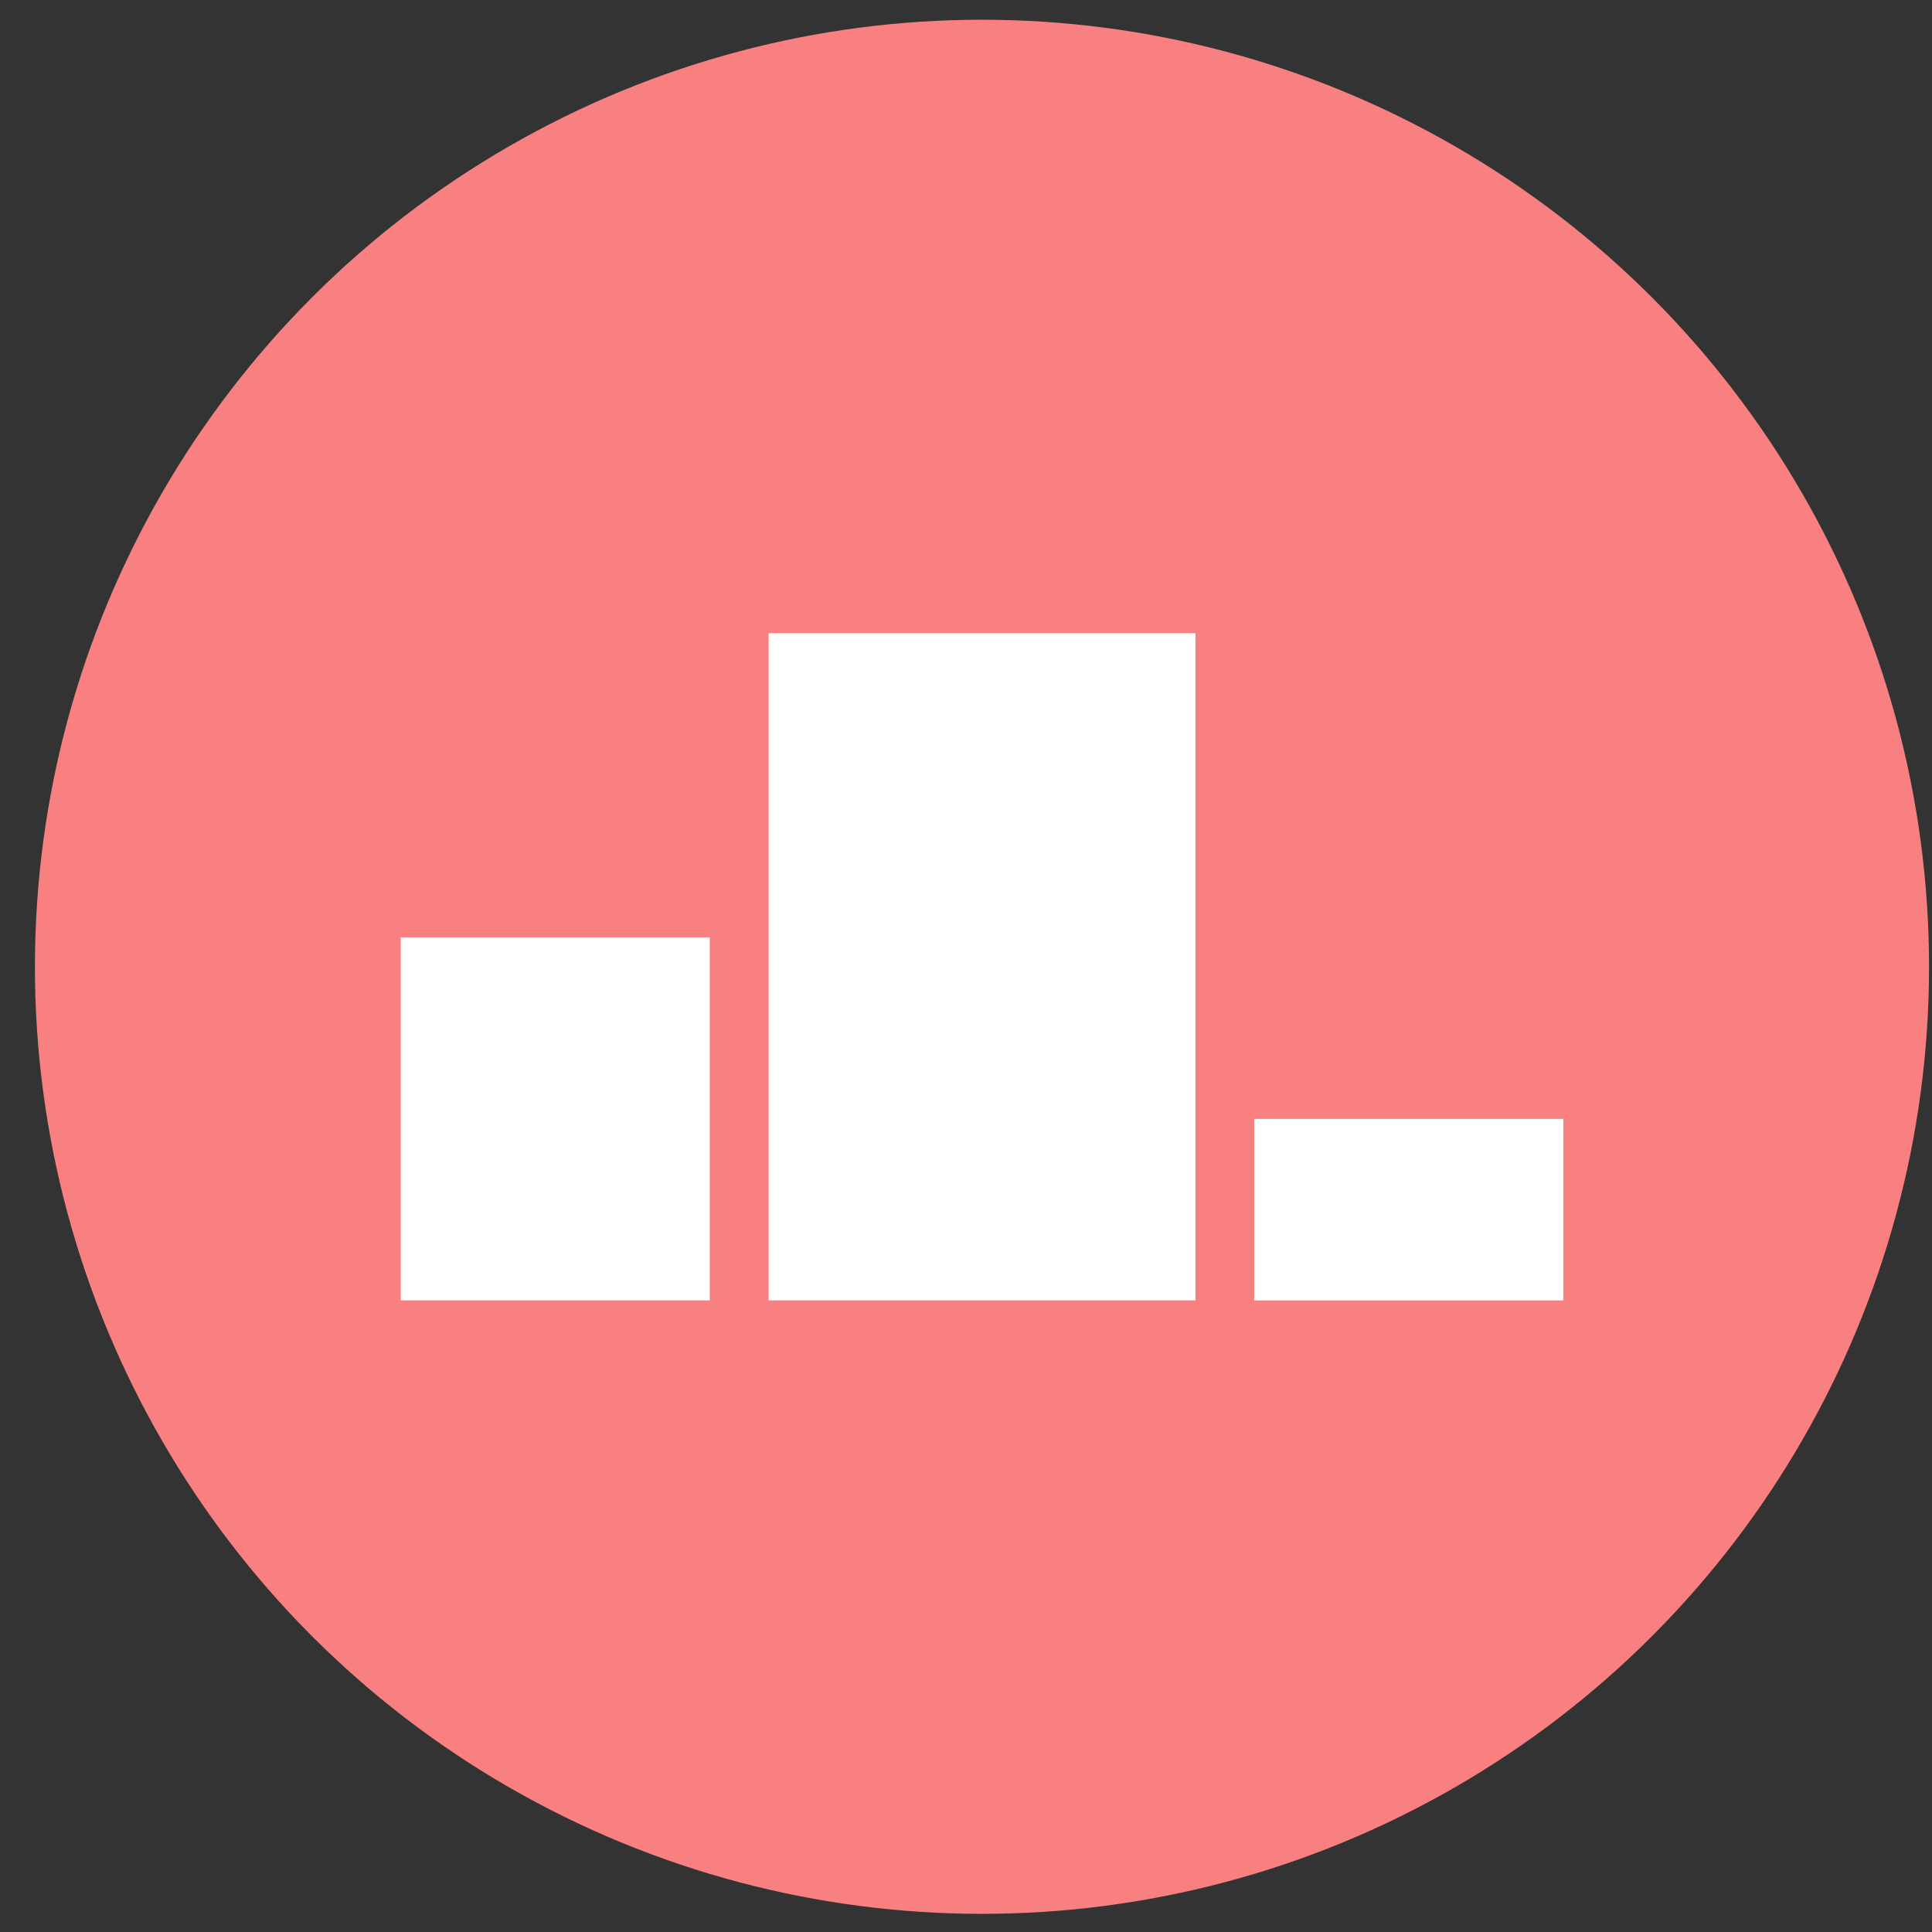
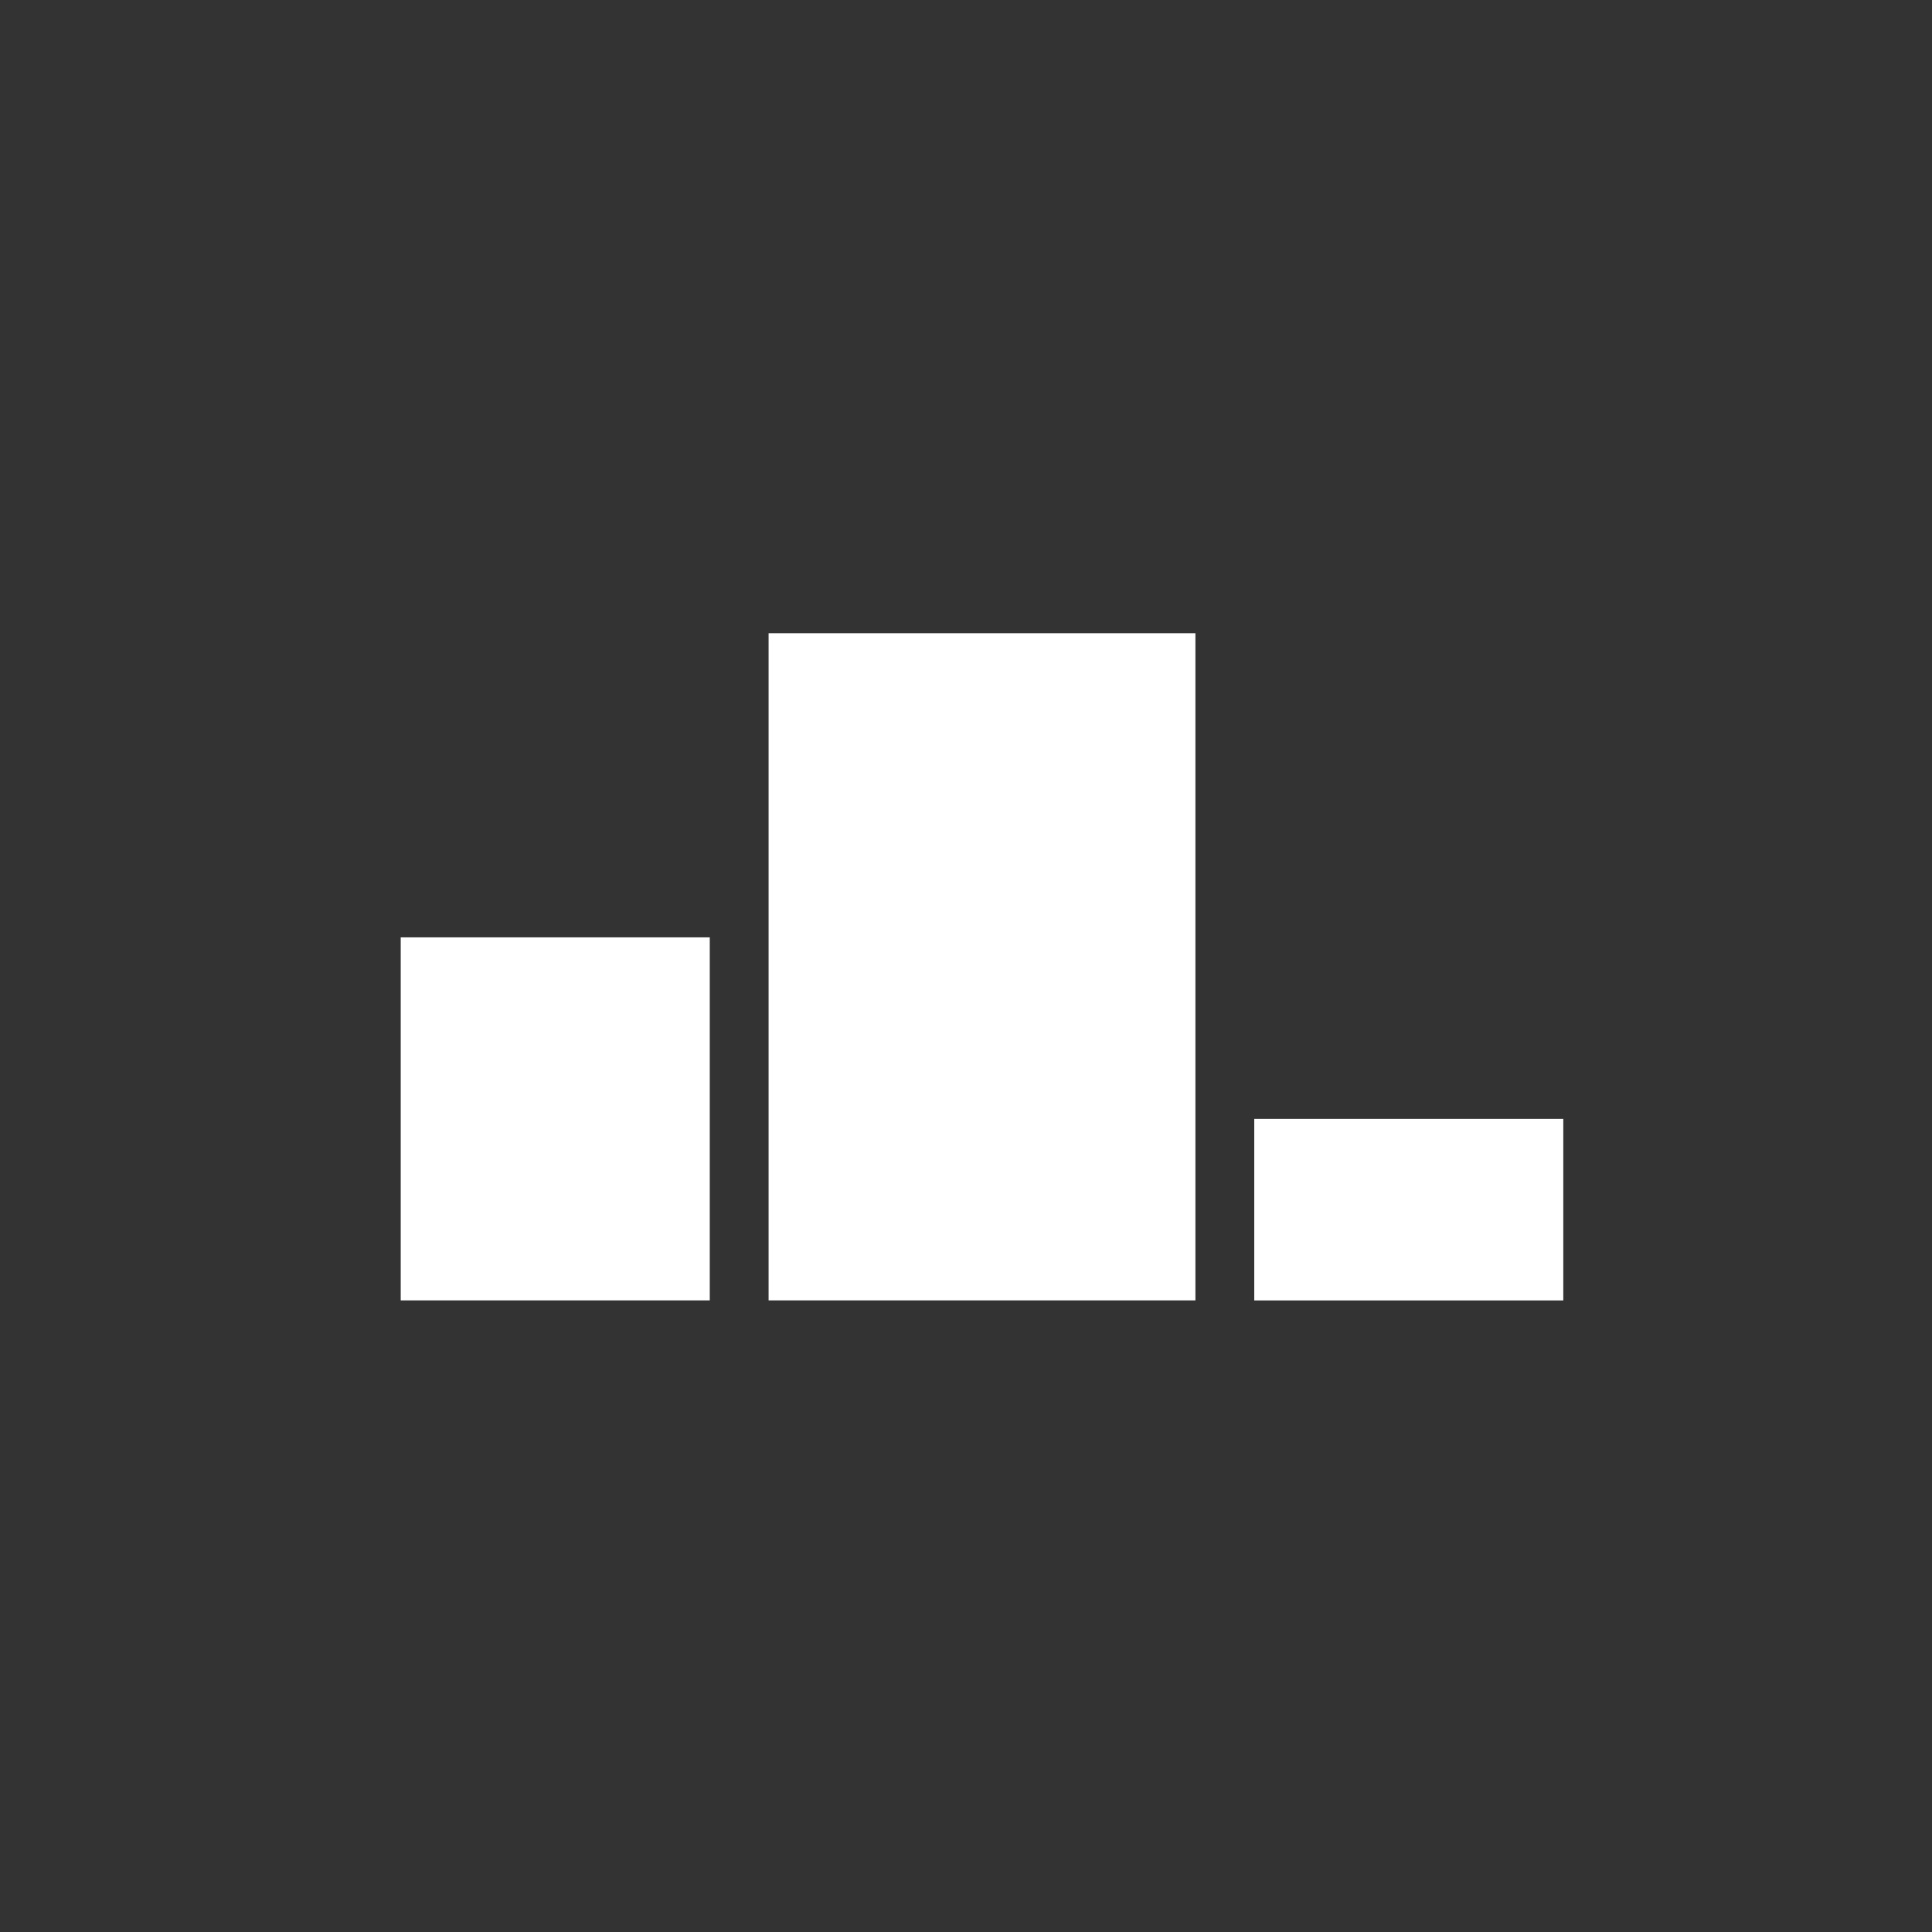
<svg xmlns="http://www.w3.org/2000/svg" width="51" height="51" viewBox="0 0 51 51" fill="none">
  <rect x="0" y="0" width="51" height="51" fill="#333333" stroke="none" />
-   <circle cx="25.922" cy="25.521" r="25" fill="#F98080" />
  <rect x="10.578" y="24.744" width="8.158" height="9.583" fill="white" />
  <rect x="33.109" y="29.536" width="8.158" height="4.792" fill="white" />
  <rect x="20.289" y="16.715" width="11.267" height="17.612" fill="white" />
</svg>